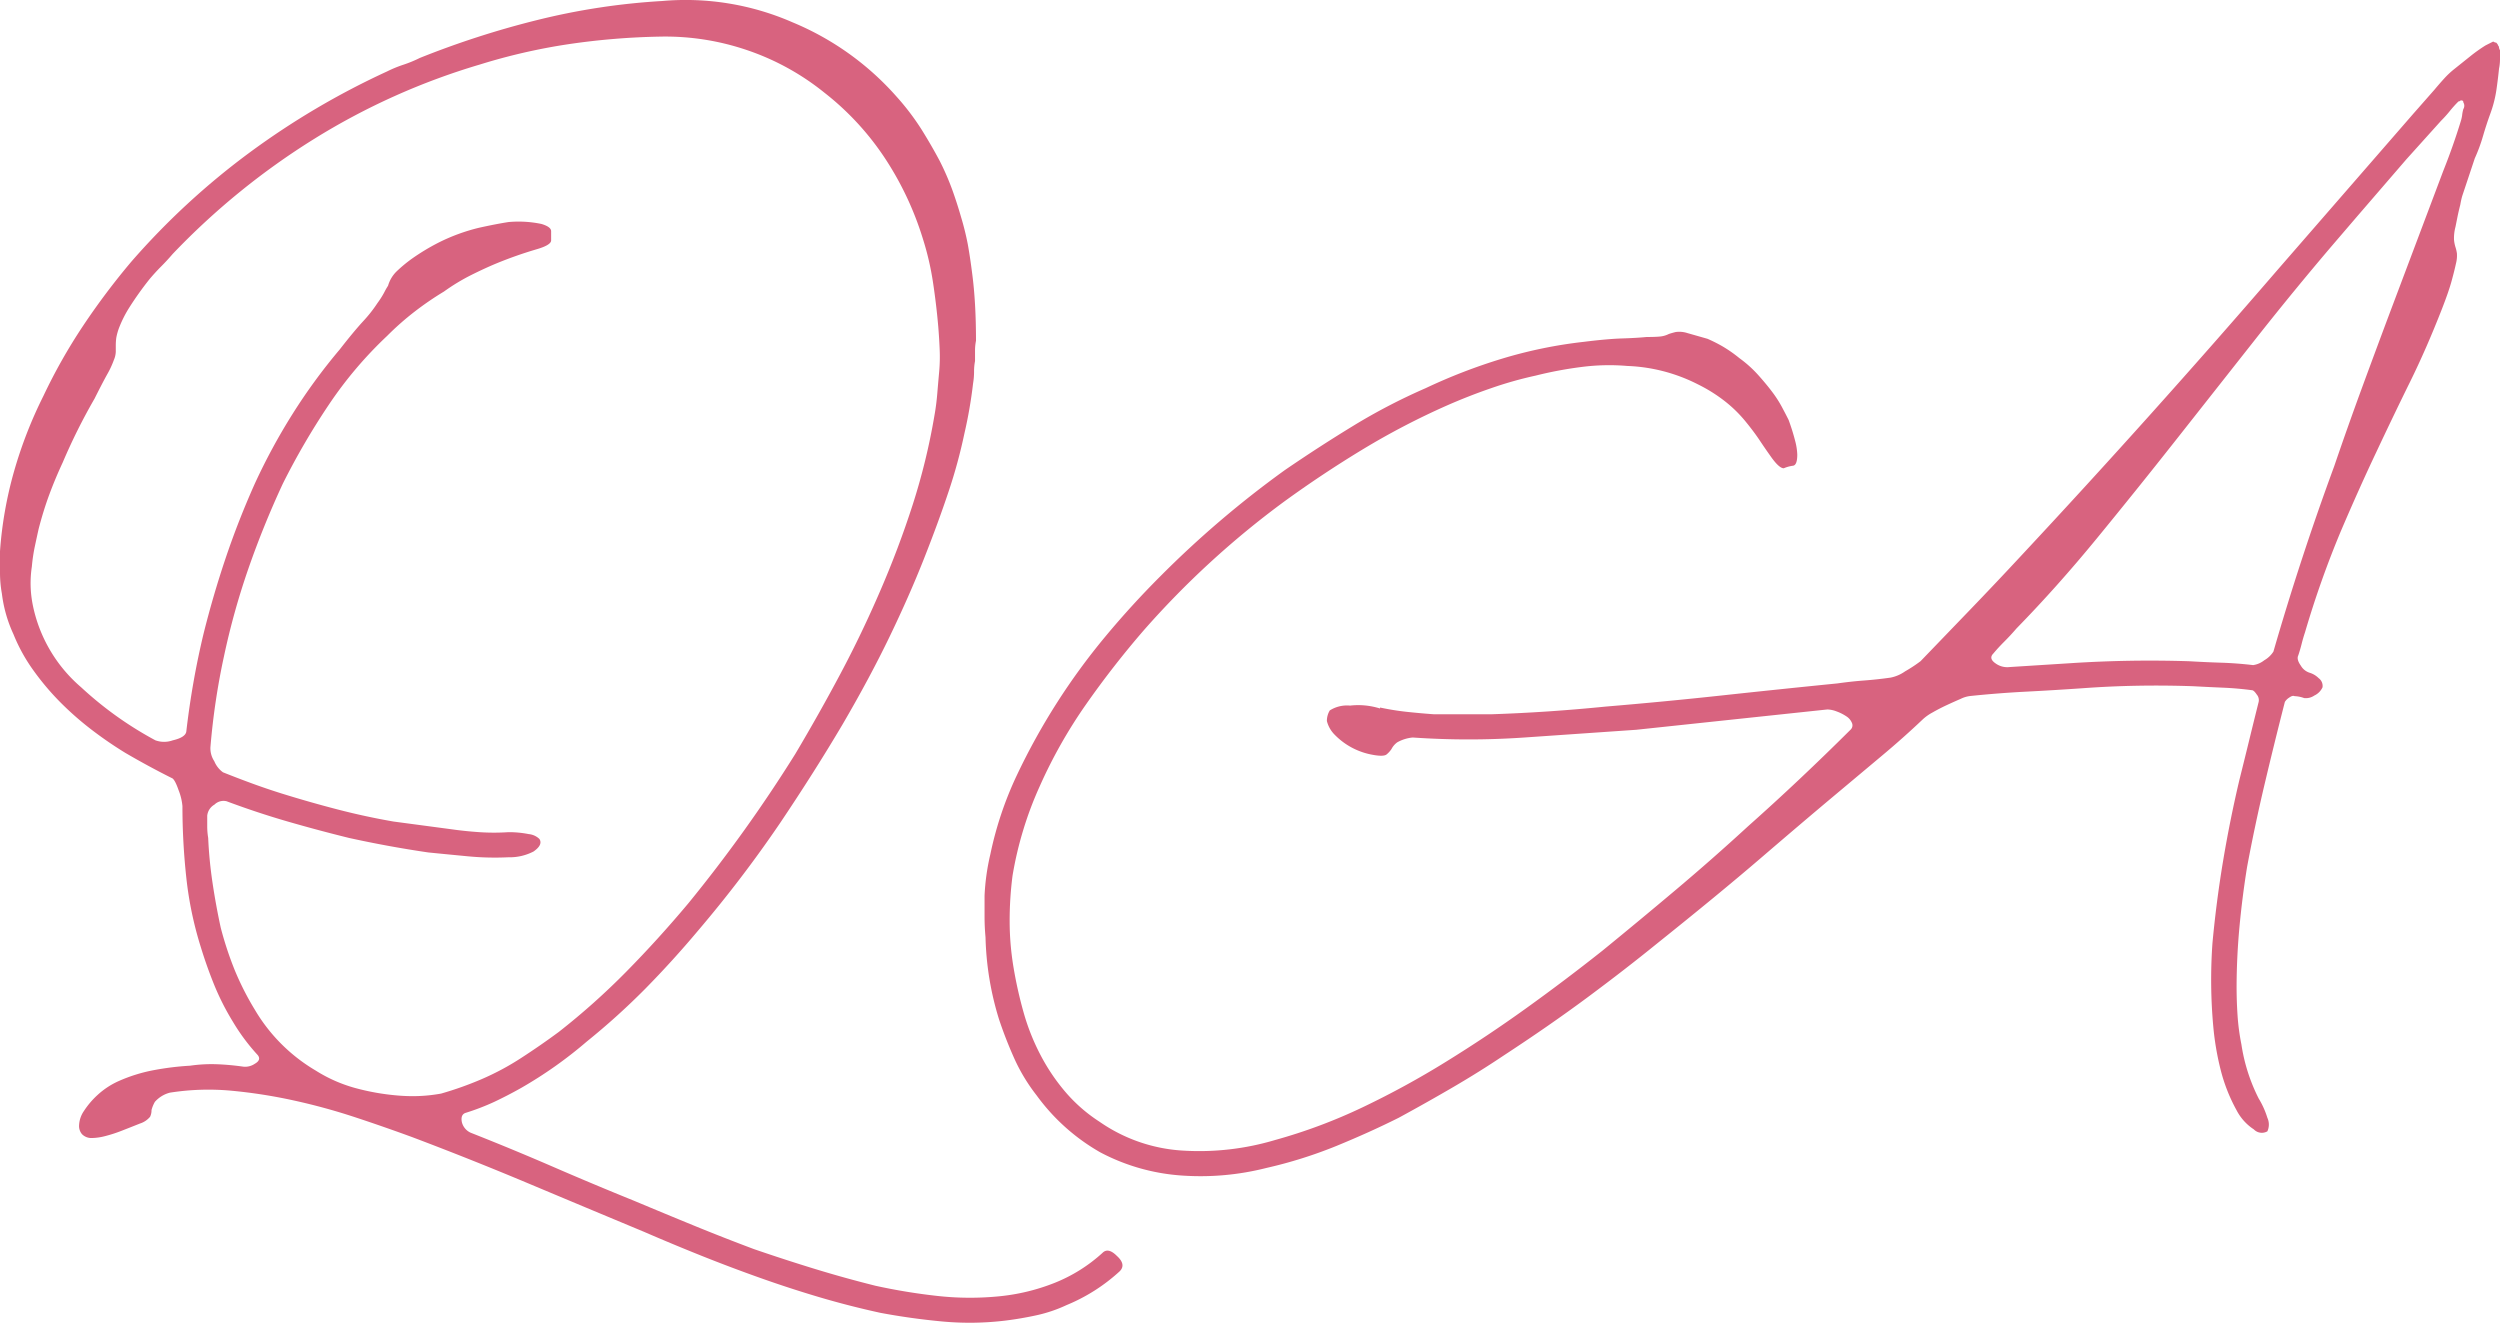
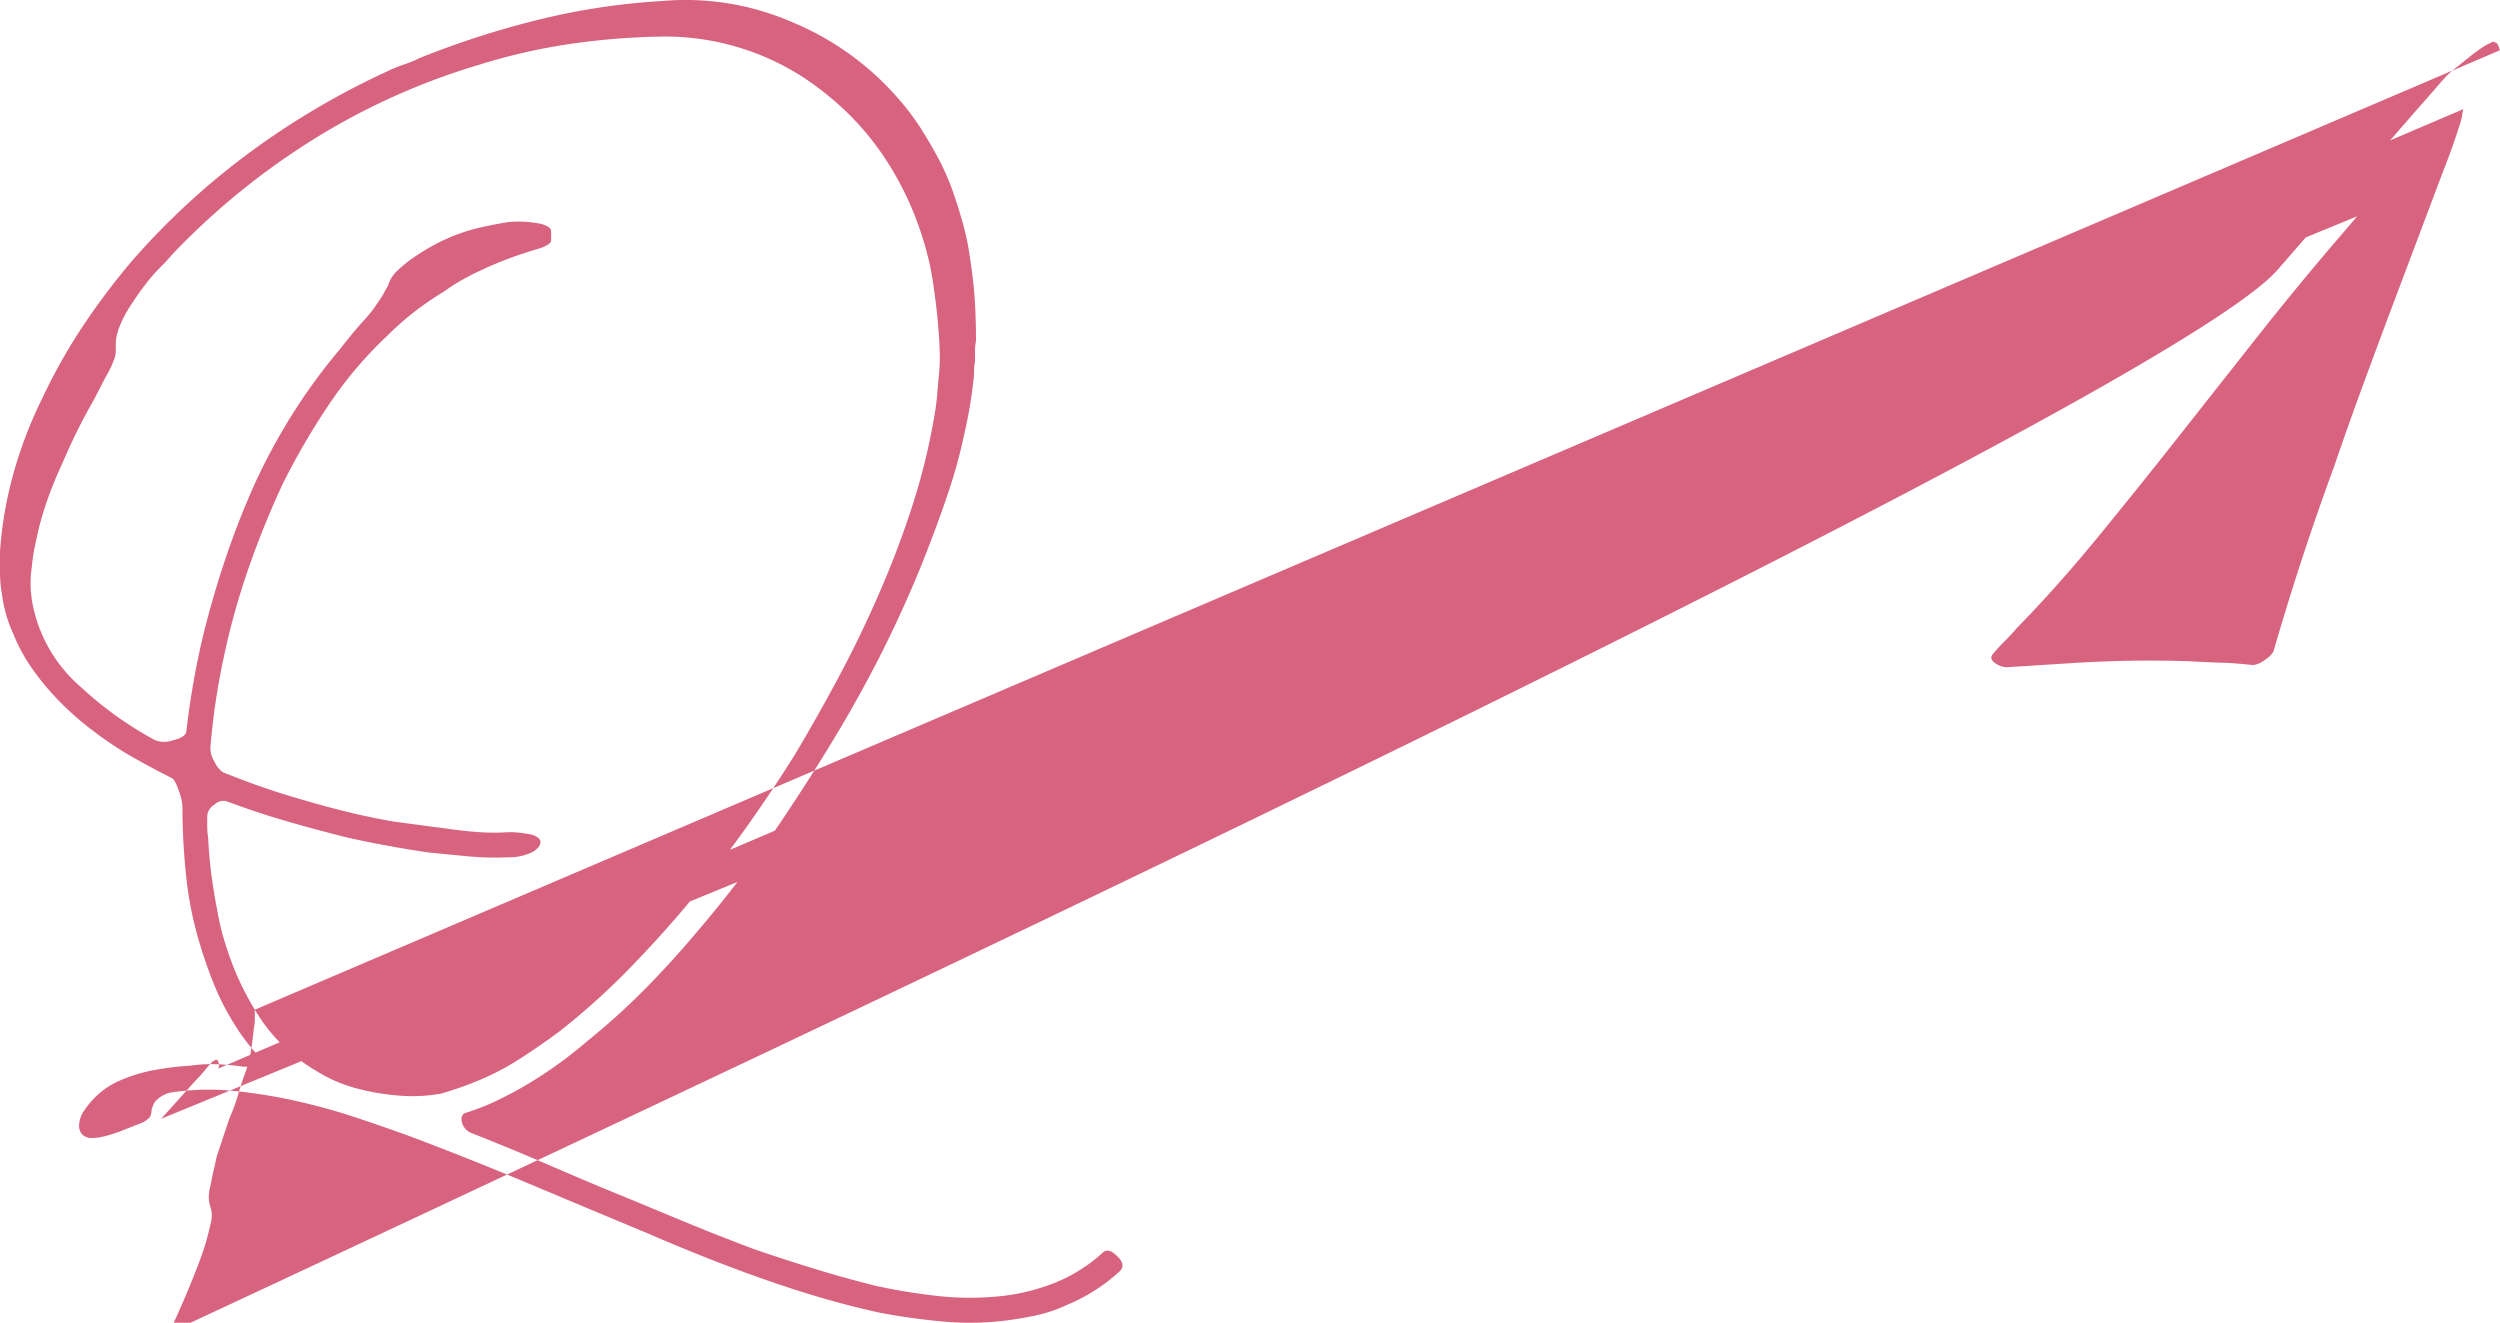
<svg xmlns="http://www.w3.org/2000/svg" width="98.42" height="52.073">
-   <path data-name="パス 8765" d="M43.966 49.44q.38.342.114.608a7.058 7.058 0 0 1-2.09 1.33 5.615 5.615 0 0 1-1.178.4q-.608.133-1.216.209a11.7 11.7 0 0 1-2.489.038q-1.235-.114-2.451-.342-1.216-.266-2.375-.608t-2.337-.76q-1.178-.418-2.318-.874t-2.28-.95q-2.28-.95-4.541-1.9t-4.579-1.825q-1.14-.418-2.3-.8a24.254 24.254 0 0 0-2.375-.646 20.191 20.191 0 0 0-2.432-.38 9.78 9.78 0 0 0-2.432.076 1.188 1.188 0 0 0-.589.361 1.343 1.343 0 0 0-.133.323.588.588 0 0 1-.057.266.861.861 0 0 1-.4.266q-.38.152-.722.285a5.416 5.416 0 0 1-.646.209 2.233 2.233 0 0 1-.532.076.516.516 0 0 1-.38-.152.494.494 0 0 1-.114-.361 1.065 1.065 0 0 1 .19-.551 3.261 3.261 0 0 1 .532-.627 3.092 3.092 0 0 1 .836-.551 6.231 6.231 0 0 1 1.408-.435 11.188 11.188 0 0 1 1.406-.171 5.848 5.848 0 0 1 1.045-.057 10.007 10.007 0 0 1 1.045.095.676.676 0 0 0 .456-.114q.266-.152.114-.342a7.888 7.888 0 0 1-.988-1.33 10.027 10.027 0 0 1-.722-1.425q-.3-.741-.532-1.5a14.189 14.189 0 0 1-.57-2.736 26.144 26.144 0 0 1-.152-2.812 2.231 2.231 0 0 0-.152-.627q-.152-.437-.266-.475-.456-.228-.912-.475t-.912-.513a15.459 15.459 0 0 1-1.33-.912 12.186 12.186 0 0 1-1.216-1.065 10.283 10.283 0 0 1-1.064-1.254 6.727 6.727 0 0 1-.8-1.444 5.308 5.308 0 0 1-.456-1.6A4.665 4.665 0 0 1 0 22.536V21.7a15.486 15.486 0 0 1 .551-3.135 17.1 17.1 0 0 1 1.159-2.979 21.725 21.725 0 0 1 1.558-2.755 28.009 28.009 0 0 1 1.9-2.527A29.061 29.061 0 0 1 9.8 6.025a30.8 30.8 0 0 1 5.434-3.211 4.924 4.924 0 0 1 .646-.266 4.924 4.924 0 0 0 .646-.266A35.222 35.222 0 0 1 21.105.8a26.783 26.783 0 0 1 4.959-.76 10.508 10.508 0 0 1 5.13.836 11.161 11.161 0 0 1 4.1 2.926 9.68 9.68 0 0 1 1.007 1.33q.4.646.7 1.216a10.364 10.364 0 0 1 .494 1.14q.19.532.342 1.064a10.752 10.752 0 0 1 .263 1.064q.095.532.171 1.14.076.57.114 1.235t.038 1.425a1.933 1.933 0 0 0-.038.38v.418a2.135 2.135 0 0 0-.038.418 2.769 2.769 0 0 1-.038.456 17.914 17.914 0 0 1-.342 1.976 20.286 20.286 0 0 1-.627 2.3q-.4 1.2-.969 2.641t-1.349 3.059q-.779 1.615-1.843 3.439-1.1 1.862-2.47 3.9a49.031 49.031 0 0 1-3.23 4.237q-.988 1.178-2.071 2.28a27.79 27.79 0 0 1-2.308 2.084 16.729 16.729 0 0 1-2.58 1.824q-.532.3-1.064.551a9.273 9.273 0 0 1-1.14.437q-.19.076-.133.361a.618.618 0 0 0 .4.437q1.634.646 3.211 1.33t3.173 1.33q1.178.494 2.337.969t2.375.931q1.216.418 2.394.779t2.394.665a23.154 23.154 0 0 0 2.432.4 11.647 11.647 0 0 0 2.394.019 8.038 8.038 0 0 0 2.223-.532 6.2 6.2 0 0 0 1.884-1.179q.224-.228.566.114zm-33.934-9.69a6.769 6.769 0 0 0 2.394 2.394 5.774 5.774 0 0 0 1.539.684 9.262 9.262 0 0 0 1.691.3 6.808 6.808 0 0 0 .874.019 6.257 6.257 0 0 0 .836-.095 13.388 13.388 0 0 0 1.6-.57 10.308 10.308 0 0 0 1.558-.836q.756-.49 1.476-1.022a27.82 27.82 0 0 0 2.66-2.375q1.254-1.273 2.432-2.679a57.142 57.142 0 0 0 4.218-5.89q.95-1.6 1.786-3.173t1.558-3.249q.724-1.672 1.275-3.382a25.136 25.136 0 0 0 .855-3.5q.076-.418.114-.874t.076-.874a6.614 6.614 0 0 0 .019-.874q-.019-.456-.057-.912-.076-.874-.209-1.748a11.176 11.176 0 0 0-.4-1.71 12.367 12.367 0 0 0-1.5-3.173 10.867 10.867 0 0 0-2.375-2.565 9.9 9.9 0 0 0-3.04-1.672 9.977 9.977 0 0 0-3.458-.532 28.019 28.019 0 0 0-3.591.3 23.427 23.427 0 0 0-3.477.8 26.679 26.679 0 0 0-6.517 2.926A28.445 28.445 0 0 0 6.8 9.996q-.228.266-.456.494t-.454.496a12.682 12.682 0 0 0-.8 1.121 4.6 4.6 0 0 0-.38.741 2.249 2.249 0 0 0-.133.456 2.449 2.449 0 0 0-.019.3v.247a.9.9 0 0 1-.076.323 3.545 3.545 0 0 1-.266.57q-.19.342-.494.95a23.107 23.107 0 0 0-1.252 2.51q-.3.646-.532 1.273t-.418 1.349q-.076.342-.152.7a6.758 6.758 0 0 0-.114.779 4.347 4.347 0 0 0 .038 1.52 5.763 5.763 0 0 0 1.9 3.23 14.12 14.12 0 0 0 2.926 2.09 1.007 1.007 0 0 0 .684 0q.494-.114.532-.342.114-.988.285-1.957t.4-1.919q.38-1.52.874-2.983t1.14-2.907a23.842 23.842 0 0 1 1.482-2.736 22.572 22.572 0 0 1 1.862-2.546q.532-.684.912-1.1a5.333 5.333 0 0 0 .57-.722 3.426 3.426 0 0 0 .266-.418 2.484 2.484 0 0 1 .152-.266 1.286 1.286 0 0 1 .342-.57 5.554 5.554 0 0 1 .57-.475 8.546 8.546 0 0 1 1.1-.665 7.432 7.432 0 0 1 1.558-.57q.684-.152 1.178-.228a4.416 4.416 0 0 1 1.292.076q.38.114.38.285v.361q0 .19-.608.361a16.229 16.229 0 0 0-1.558.551q-.456.19-.988.456a7.958 7.958 0 0 0-1.064.646 12.159 12.159 0 0 0-1.14.779 11.175 11.175 0 0 0-1.1.969 15.819 15.819 0 0 0-2.3 2.717 28.157 28.157 0 0 0-1.805 3.1 35.81 35.81 0 0 0-1.349 3.325 28.746 28.746 0 0 0-.969 3.477q-.19.874-.323 1.767t-.209 1.805a.924.924 0 0 0 .152.551 1.024 1.024 0 0 0 .342.437q.57.228 1.14.437t1.178.4q1.1.342 2.2.627t2.2.475l1.14.152 1.14.152q.532.076 1.1.114a8.559 8.559 0 0 0 1.14 0 4.062 4.062 0 0 1 .8.076.7.7 0 0 1 .418.19q.152.228-.228.494a2.033 2.033 0 0 1-.988.228 11.2 11.2 0 0 1-1.6-.038q-.8-.076-1.558-.152-1.558-.228-3.116-.57-1.216-.3-2.413-.646t-2.413-.8a.508.508 0 0 0-.475.133.569.569 0 0 0-.285.437v.418a2.769 2.769 0 0 0 .038.456 17 17 0 0 0 .171 1.767q.133.893.323 1.767a13.6 13.6 0 0 0 .551 1.672 11.175 11.175 0 0 0 .791 1.557zM98.42 1.978v.361a1.843 1.843 0 0 1-.038.361q-.038.38-.1.817a4.738 4.738 0 0 1-.247.969q-.152.418-.285.874a6.524 6.524 0 0 1-.323.874l-.342 1.026-.152.456a3.148 3.148 0 0 0-.076.342q-.076.3-.114.494l-.076.38a1.719 1.719 0 0 0-.057.513 1.409 1.409 0 0 0 .057.285 1.412 1.412 0 0 1 .057.247 1.244 1.244 0 0 1-.038.4q-.057.266-.171.684t-.38 1.1q-.608 1.558-1.254 2.869t-1.325 2.756q-.684 1.444-1.406 3.135a38.046 38.046 0 0 0-1.406 3.971q-.076.228-.133.456t-.133.456q-.076.152.1.4a.615.615 0 0 0 .361.285.856.856 0 0 1 .342.209.377.377 0 0 1 .152.361.663.663 0 0 1-.323.323.587.587 0 0 1-.4.1 1.25 1.25 0 0 0-.38-.076q-.076-.038-.209.057a.536.536 0 0 0-.171.171q-.418 1.634-.8 3.249t-.686 3.243q-.19 1.178-.3 2.356t-.114 2.356q0 .57.038 1.14a8.787 8.787 0 0 0 .152 1.14 6.994 6.994 0 0 0 .68 2.128 3.351 3.351 0 0 1 .342.76.638.638 0 0 1 0 .532.436.436 0 0 1-.532-.076 2 2 0 0 1-.684-.76 6.641 6.641 0 0 1-.627-1.6 10.988 10.988 0 0 1-.285-1.672 20.4 20.4 0 0 1-.034-3.302q.152-1.634.418-3.23t.642-3.192q.19-.76.38-1.539t.38-1.539a.338.338 0 0 0-.076-.285q-.114-.171-.19-.171-.57-.076-1.14-.1t-1.178-.057q-1.1-.038-2.185-.019t-2.185.1q-1.1.076-2.2.133t-2.2.171a1.15 1.15 0 0 0-.38.114q-.266.114-.551.247t-.551.285a1.879 1.879 0 0 0-.38.266q-.76.722-1.6 1.425l-2.018 1.691q-1.178.988-2.793 2.375t-4.085 3.363q-1.216.988-2.7 2.09t-3.342 2.318q-.912.612-1.938 1.212t-2.166 1.22q-1.14.57-2.432 1.1a17.769 17.769 0 0 1-2.774.874 10.536 10.536 0 0 1-3.306.3 8.023 8.023 0 0 1-3.23-.912 7.978 7.978 0 0 1-2.508-2.242 7.08 7.08 0 0 1-.874-1.44 16.539 16.539 0 0 1-.608-1.556 11.8 11.8 0 0 1-.532-3.23q-.038-.414-.038-.814v-.82a8.755 8.755 0 0 1 .228-1.634 13.876 13.876 0 0 1 1.045-3.116 25.926 25.926 0 0 1 1.577-2.85 25.836 25.836 0 0 1 1.9-2.6q1.026-1.235 2.166-2.375a39.351 39.351 0 0 1 4.9-4.18q1.33-.912 2.7-1.748a23.357 23.357 0 0 1 2.85-1.482 21.965 21.965 0 0 1 3-1.159 18.033 18.033 0 0 1 3.23-.665q.912-.114 1.5-.133t.969-.057q.342 0 .532-.019a.975.975 0 0 0 .342-.1q.114-.038.266-.076a1.018 1.018 0 0 1 .456.038l.8.228a5.966 5.966 0 0 1 .57.285 5.235 5.235 0 0 1 .684.475 4.694 4.694 0 0 1 .741.665q.323.361.551.665a4.586 4.586 0 0 1 .38.589q.152.285.266.513a8.434 8.434 0 0 1 .266.855 2.376 2.376 0 0 1 .076.513q0 .418-.171.437a1.389 1.389 0 0 0-.361.1q-.19 0-.532-.494-.19-.266-.418-.608t-.57-.76a5.177 5.177 0 0 0-.8-.779 6.114 6.114 0 0 0-1.064-.665 6.65 6.65 0 0 0-2.774-.722 8.458 8.458 0 0 0-1.786.038 15.382 15.382 0 0 0-1.824.342 15.051 15.051 0 0 0-1.748.494q-.874.3-1.748.684a29.267 29.267 0 0 0-3.303 1.721q-1.6.969-3.116 2.071a34.808 34.808 0 0 0-5.51 5.054 36.24 36.24 0 0 0-2.28 2.926 19.255 19.255 0 0 0-1.824 3.23 13.929 13.929 0 0 0-.646 1.719 14.073 14.073 0 0 0-.418 1.786 13.8 13.8 0 0 0-.114 1.786q0 .456.038.912t.114.912a16.591 16.591 0 0 0 .4 1.786 8.681 8.681 0 0 0 .664 1.668 7.8 7.8 0 0 0 .988 1.463 6.164 6.164 0 0 0 1.33 1.159 6.4 6.4 0 0 0 3.306 1.14 10.438 10.438 0 0 0 3.61-.418 21.026 21.026 0 0 0 3.458-1.294 34.158 34.158 0 0 0 3.268-1.786q1.6-.988 3.135-2.09t3.021-2.28q1.444-1.178 2.888-2.394t2.85-2.508q1.026-.912 2.033-1.862t2-1.938a.233.233 0 0 0 .057-.266.563.563 0 0 0-.228-.266 1.776 1.776 0 0 0-.38-.19 1.084 1.084 0 0 0-.361-.076l-7.524.8-2.2.152-2.2.152q-1.1.076-2.2.076t-2.2-.076a1.539 1.539 0 0 0-.608.19.754.754 0 0 0-.228.266.98.98 0 0 1-.19.209q-.114.095-.532.019a2.759 2.759 0 0 1-1.52-.8 1.167 1.167 0 0 1-.3-.532.8.8 0 0 1 .114-.418 1.27 1.27 0 0 1 .8-.19 2.85 2.85 0 0 1 1.178.114v-.038a10.325 10.325 0 0 0 1.064.171q.532.057 1.064.095h2.242q1.14-.038 2.261-.114t2.261-.19q2.28-.19 4.56-.437t4.56-.475q.532-.076 1.045-.114t1.045-.114a1.493 1.493 0 0 0 .57-.247 5.635 5.635 0 0 0 .608-.4l1.976-2.052q.988-1.026 1.976-2.09Q84.7 16.38 89.68 10.604L95 4.486l.836-.95q.19-.228.38-.437a3.326 3.326 0 0 1 .38-.361l.665-.532a6.218 6.218 0 0 1 .589-.418l.15-.076.152-.076.076.038h.038q.076.076.076.114a.109.109 0 0 1 .038.076.292.292 0 0 0 .04.114zm-1.444 2.318a.251.251 0 0 0 0-.266.067.067 0 0 0-.076-.076.077.077 0 0 0-.057.019.077.077 0 0 1-.057.019 4.628 4.628 0 0 0-.342.38 4.631 4.631 0 0 1-.342.38l-.684.76-.684.76L92.8 8.514l-.912 1.064q-1.558 1.824-3.116 3.8l-3.116 3.952q-1.558 1.976-3.116 3.876t-3.154 3.534q-.228.266-.475.513t-.437.475q-.19.19.076.38a.785.785 0 0 0 .57.152l1.2-.076 1.2-.076q1.178-.076 2.337-.095t2.337.019q.646.038 1.254.057t1.254.095a.913.913 0 0 0 .437-.19 1.046 1.046 0 0 0 .361-.342q1.064-3.686 2.394-7.3.532-1.558 1.083-3.059t1.121-3.021l2.09-5.548q.38-.95.684-1.938a1.413 1.413 0 0 0 .057-.247 1.411 1.411 0 0 1 .047-.243z" fill="#d8637f" />
+   <path data-name="パス 8765" d="M43.966 49.44q.38.342.114.608a7.058 7.058 0 0 1-2.09 1.33 5.615 5.615 0 0 1-1.178.4q-.608.133-1.216.209a11.7 11.7 0 0 1-2.489.038q-1.235-.114-2.451-.342-1.216-.266-2.375-.608t-2.337-.76q-1.178-.418-2.318-.874t-2.28-.95q-2.28-.95-4.541-1.9t-4.579-1.825q-1.14-.418-2.3-.8a24.254 24.254 0 0 0-2.375-.646 20.191 20.191 0 0 0-2.432-.38 9.78 9.78 0 0 0-2.432.076 1.188 1.188 0 0 0-.589.361 1.343 1.343 0 0 0-.133.323.588.588 0 0 1-.057.266.861.861 0 0 1-.4.266q-.38.152-.722.285a5.416 5.416 0 0 1-.646.209 2.233 2.233 0 0 1-.532.076.516.516 0 0 1-.38-.152.494.494 0 0 1-.114-.361 1.065 1.065 0 0 1 .19-.551 3.261 3.261 0 0 1 .532-.627 3.092 3.092 0 0 1 .836-.551 6.231 6.231 0 0 1 1.408-.435 11.188 11.188 0 0 1 1.406-.171 5.848 5.848 0 0 1 1.045-.057 10.007 10.007 0 0 1 1.045.095.676.676 0 0 0 .456-.114q.266-.152.114-.342a7.888 7.888 0 0 1-.988-1.33 10.027 10.027 0 0 1-.722-1.425q-.3-.741-.532-1.5a14.189 14.189 0 0 1-.57-2.736 26.144 26.144 0 0 1-.152-2.812 2.231 2.231 0 0 0-.152-.627q-.152-.437-.266-.475-.456-.228-.912-.475t-.912-.513a15.459 15.459 0 0 1-1.33-.912 12.186 12.186 0 0 1-1.216-1.065 10.283 10.283 0 0 1-1.064-1.254 6.727 6.727 0 0 1-.8-1.444 5.308 5.308 0 0 1-.456-1.6A4.665 4.665 0 0 1 0 22.536V21.7a15.486 15.486 0 0 1 .551-3.135 17.1 17.1 0 0 1 1.159-2.979 21.725 21.725 0 0 1 1.558-2.755 28.009 28.009 0 0 1 1.9-2.527A29.061 29.061 0 0 1 9.8 6.025a30.8 30.8 0 0 1 5.434-3.211 4.924 4.924 0 0 1 .646-.266 4.924 4.924 0 0 0 .646-.266A35.222 35.222 0 0 1 21.105.8a26.783 26.783 0 0 1 4.959-.76 10.508 10.508 0 0 1 5.13.836 11.161 11.161 0 0 1 4.1 2.926 9.68 9.68 0 0 1 1.007 1.33q.4.646.7 1.216a10.364 10.364 0 0 1 .494 1.14q.19.532.342 1.064a10.752 10.752 0 0 1 .263 1.064q.095.532.171 1.14.076.57.114 1.235t.038 1.425a1.933 1.933 0 0 0-.038.38v.418a2.135 2.135 0 0 0-.038.418 2.769 2.769 0 0 1-.038.456 17.914 17.914 0 0 1-.342 1.976 20.286 20.286 0 0 1-.627 2.3q-.4 1.2-.969 2.641t-1.349 3.059q-.779 1.615-1.843 3.439-1.1 1.862-2.47 3.9a49.031 49.031 0 0 1-3.23 4.237q-.988 1.178-2.071 2.28a27.79 27.79 0 0 1-2.308 2.084 16.729 16.729 0 0 1-2.58 1.824q-.532.3-1.064.551a9.273 9.273 0 0 1-1.14.437q-.19.076-.133.361a.618.618 0 0 0 .4.437q1.634.646 3.211 1.33t3.173 1.33q1.178.494 2.337.969t2.375.931q1.216.418 2.394.779t2.394.665a23.154 23.154 0 0 0 2.432.4 11.647 11.647 0 0 0 2.394.019 8.038 8.038 0 0 0 2.223-.532 6.2 6.2 0 0 0 1.884-1.179q.224-.228.566.114zm-33.934-9.69a6.769 6.769 0 0 0 2.394 2.394 5.774 5.774 0 0 0 1.539.684 9.262 9.262 0 0 0 1.691.3 6.808 6.808 0 0 0 .874.019 6.257 6.257 0 0 0 .836-.095 13.388 13.388 0 0 0 1.6-.57 10.308 10.308 0 0 0 1.558-.836q.756-.49 1.476-1.022a27.82 27.82 0 0 0 2.66-2.375q1.254-1.273 2.432-2.679a57.142 57.142 0 0 0 4.218-5.89q.95-1.6 1.786-3.173t1.558-3.249q.724-1.672 1.275-3.382a25.136 25.136 0 0 0 .855-3.5q.076-.418.114-.874t.076-.874a6.614 6.614 0 0 0 .019-.874q-.019-.456-.057-.912-.076-.874-.209-1.748a11.176 11.176 0 0 0-.4-1.71 12.367 12.367 0 0 0-1.5-3.173 10.867 10.867 0 0 0-2.375-2.565 9.9 9.9 0 0 0-3.04-1.672 9.977 9.977 0 0 0-3.458-.532 28.019 28.019 0 0 0-3.591.3 23.427 23.427 0 0 0-3.477.8 26.679 26.679 0 0 0-6.517 2.926A28.445 28.445 0 0 0 6.8 9.996q-.228.266-.456.494t-.454.496a12.682 12.682 0 0 0-.8 1.121 4.6 4.6 0 0 0-.38.741 2.249 2.249 0 0 0-.133.456 2.449 2.449 0 0 0-.019.3v.247a.9.9 0 0 1-.076.323 3.545 3.545 0 0 1-.266.57q-.19.342-.494.95a23.107 23.107 0 0 0-1.252 2.51q-.3.646-.532 1.273t-.418 1.349q-.076.342-.152.7a6.758 6.758 0 0 0-.114.779 4.347 4.347 0 0 0 .038 1.52 5.763 5.763 0 0 0 1.9 3.23 14.12 14.12 0 0 0 2.926 2.09 1.007 1.007 0 0 0 .684 0q.494-.114.532-.342.114-.988.285-1.957t.4-1.919q.38-1.52.874-2.983t1.14-2.907a23.842 23.842 0 0 1 1.482-2.736 22.572 22.572 0 0 1 1.862-2.546q.532-.684.912-1.1a5.333 5.333 0 0 0 .57-.722 3.426 3.426 0 0 0 .266-.418 2.484 2.484 0 0 1 .152-.266 1.286 1.286 0 0 1 .342-.57 5.554 5.554 0 0 1 .57-.475 8.546 8.546 0 0 1 1.1-.665 7.432 7.432 0 0 1 1.558-.57q.684-.152 1.178-.228a4.416 4.416 0 0 1 1.292.076q.38.114.38.285v.361q0 .19-.608.361a16.229 16.229 0 0 0-1.558.551q-.456.19-.988.456a7.958 7.958 0 0 0-1.064.646 12.159 12.159 0 0 0-1.14.779 11.175 11.175 0 0 0-1.1.969 15.819 15.819 0 0 0-2.3 2.717 28.157 28.157 0 0 0-1.805 3.1 35.81 35.81 0 0 0-1.349 3.325 28.746 28.746 0 0 0-.969 3.477q-.19.874-.323 1.767t-.209 1.805a.924.924 0 0 0 .152.551 1.024 1.024 0 0 0 .342.437q.57.228 1.14.437t1.178.4q1.1.342 2.2.627t2.2.475l1.14.152 1.14.152q.532.076 1.1.114a8.559 8.559 0 0 0 1.14 0 4.062 4.062 0 0 1 .8.076.7.7 0 0 1 .418.19q.152.228-.228.494a2.033 2.033 0 0 1-.988.228 11.2 11.2 0 0 1-1.6-.038q-.8-.076-1.558-.152-1.558-.228-3.116-.57-1.216-.3-2.413-.646t-2.413-.8a.508.508 0 0 0-.475.133.569.569 0 0 0-.285.437v.418a2.769 2.769 0 0 0 .038.456 17 17 0 0 0 .171 1.767q.133.893.323 1.767a13.6 13.6 0 0 0 .551 1.672 11.175 11.175 0 0 0 .791 1.557zv.361a1.843 1.843 0 0 1-.038.361q-.038.38-.1.817a4.738 4.738 0 0 1-.247.969q-.152.418-.285.874a6.524 6.524 0 0 1-.323.874l-.342 1.026-.152.456a3.148 3.148 0 0 0-.076.342q-.076.3-.114.494l-.076.38a1.719 1.719 0 0 0-.057.513 1.409 1.409 0 0 0 .057.285 1.412 1.412 0 0 1 .057.247 1.244 1.244 0 0 1-.038.4q-.057.266-.171.684t-.38 1.1q-.608 1.558-1.254 2.869t-1.325 2.756q-.684 1.444-1.406 3.135a38.046 38.046 0 0 0-1.406 3.971q-.076.228-.133.456t-.133.456q-.076.152.1.4a.615.615 0 0 0 .361.285.856.856 0 0 1 .342.209.377.377 0 0 1 .152.361.663.663 0 0 1-.323.323.587.587 0 0 1-.4.1 1.25 1.25 0 0 0-.38-.076q-.076-.038-.209.057a.536.536 0 0 0-.171.171q-.418 1.634-.8 3.249t-.686 3.243q-.19 1.178-.3 2.356t-.114 2.356q0 .57.038 1.14a8.787 8.787 0 0 0 .152 1.14 6.994 6.994 0 0 0 .68 2.128 3.351 3.351 0 0 1 .342.76.638.638 0 0 1 0 .532.436.436 0 0 1-.532-.076 2 2 0 0 1-.684-.76 6.641 6.641 0 0 1-.627-1.6 10.988 10.988 0 0 1-.285-1.672 20.4 20.4 0 0 1-.034-3.302q.152-1.634.418-3.23t.642-3.192q.19-.76.38-1.539t.38-1.539a.338.338 0 0 0-.076-.285q-.114-.171-.19-.171-.57-.076-1.14-.1t-1.178-.057q-1.1-.038-2.185-.019t-2.185.1q-1.1.076-2.2.133t-2.2.171a1.15 1.15 0 0 0-.38.114q-.266.114-.551.247t-.551.285a1.879 1.879 0 0 0-.38.266q-.76.722-1.6 1.425l-2.018 1.691q-1.178.988-2.793 2.375t-4.085 3.363q-1.216.988-2.7 2.09t-3.342 2.318q-.912.612-1.938 1.212t-2.166 1.22q-1.14.57-2.432 1.1a17.769 17.769 0 0 1-2.774.874 10.536 10.536 0 0 1-3.306.3 8.023 8.023 0 0 1-3.23-.912 7.978 7.978 0 0 1-2.508-2.242 7.08 7.08 0 0 1-.874-1.44 16.539 16.539 0 0 1-.608-1.556 11.8 11.8 0 0 1-.532-3.23q-.038-.414-.038-.814v-.82a8.755 8.755 0 0 1 .228-1.634 13.876 13.876 0 0 1 1.045-3.116 25.926 25.926 0 0 1 1.577-2.85 25.836 25.836 0 0 1 1.9-2.6q1.026-1.235 2.166-2.375a39.351 39.351 0 0 1 4.9-4.18q1.33-.912 2.7-1.748a23.357 23.357 0 0 1 2.85-1.482 21.965 21.965 0 0 1 3-1.159 18.033 18.033 0 0 1 3.23-.665q.912-.114 1.5-.133t.969-.057q.342 0 .532-.019a.975.975 0 0 0 .342-.1q.114-.038.266-.076a1.018 1.018 0 0 1 .456.038l.8.228a5.966 5.966 0 0 1 .57.285 5.235 5.235 0 0 1 .684.475 4.694 4.694 0 0 1 .741.665q.323.361.551.665a4.586 4.586 0 0 1 .38.589q.152.285.266.513a8.434 8.434 0 0 1 .266.855 2.376 2.376 0 0 1 .076.513q0 .418-.171.437a1.389 1.389 0 0 0-.361.1q-.19 0-.532-.494-.19-.266-.418-.608t-.57-.76a5.177 5.177 0 0 0-.8-.779 6.114 6.114 0 0 0-1.064-.665 6.65 6.65 0 0 0-2.774-.722 8.458 8.458 0 0 0-1.786.038 15.382 15.382 0 0 0-1.824.342 15.051 15.051 0 0 0-1.748.494q-.874.3-1.748.684a29.267 29.267 0 0 0-3.303 1.721q-1.6.969-3.116 2.071a34.808 34.808 0 0 0-5.51 5.054 36.24 36.24 0 0 0-2.28 2.926 19.255 19.255 0 0 0-1.824 3.23 13.929 13.929 0 0 0-.646 1.719 14.073 14.073 0 0 0-.418 1.786 13.8 13.8 0 0 0-.114 1.786q0 .456.038.912t.114.912a16.591 16.591 0 0 0 .4 1.786 8.681 8.681 0 0 0 .664 1.668 7.8 7.8 0 0 0 .988 1.463 6.164 6.164 0 0 0 1.33 1.159 6.4 6.4 0 0 0 3.306 1.14 10.438 10.438 0 0 0 3.61-.418 21.026 21.026 0 0 0 3.458-1.294 34.158 34.158 0 0 0 3.268-1.786q1.6-.988 3.135-2.09t3.021-2.28q1.444-1.178 2.888-2.394t2.85-2.508q1.026-.912 2.033-1.862t2-1.938a.233.233 0 0 0 .057-.266.563.563 0 0 0-.228-.266 1.776 1.776 0 0 0-.38-.19 1.084 1.084 0 0 0-.361-.076l-7.524.8-2.2.152-2.2.152q-1.1.076-2.2.076t-2.2-.076a1.539 1.539 0 0 0-.608.19.754.754 0 0 0-.228.266.98.98 0 0 1-.19.209q-.114.095-.532.019a2.759 2.759 0 0 1-1.52-.8 1.167 1.167 0 0 1-.3-.532.8.8 0 0 1 .114-.418 1.27 1.27 0 0 1 .8-.19 2.85 2.85 0 0 1 1.178.114v-.038a10.325 10.325 0 0 0 1.064.171q.532.057 1.064.095h2.242q1.14-.038 2.261-.114t2.261-.19q2.28-.19 4.56-.437t4.56-.475q.532-.076 1.045-.114t1.045-.114a1.493 1.493 0 0 0 .57-.247 5.635 5.635 0 0 0 .608-.4l1.976-2.052q.988-1.026 1.976-2.09Q84.7 16.38 89.68 10.604L95 4.486l.836-.95q.19-.228.38-.437a3.326 3.326 0 0 1 .38-.361l.665-.532a6.218 6.218 0 0 1 .589-.418l.15-.076.152-.076.076.038h.038q.076.076.076.114a.109.109 0 0 1 .038.076.292.292 0 0 0 .04.114zm-1.444 2.318a.251.251 0 0 0 0-.266.067.067 0 0 0-.076-.076.077.077 0 0 0-.057.019.077.077 0 0 1-.057.019 4.628 4.628 0 0 0-.342.38 4.631 4.631 0 0 1-.342.38l-.684.76-.684.76L92.8 8.514l-.912 1.064q-1.558 1.824-3.116 3.8l-3.116 3.952q-1.558 1.976-3.116 3.876t-3.154 3.534q-.228.266-.475.513t-.437.475q-.19.19.076.38a.785.785 0 0 0 .57.152l1.2-.076 1.2-.076q1.178-.076 2.337-.095t2.337.019q.646.038 1.254.057t1.254.095a.913.913 0 0 0 .437-.19 1.046 1.046 0 0 0 .361-.342q1.064-3.686 2.394-7.3.532-1.558 1.083-3.059t1.121-3.021l2.09-5.548q.38-.95.684-1.938a1.413 1.413 0 0 0 .057-.247 1.411 1.411 0 0 1 .047-.243z" fill="#d8637f" />
</svg>